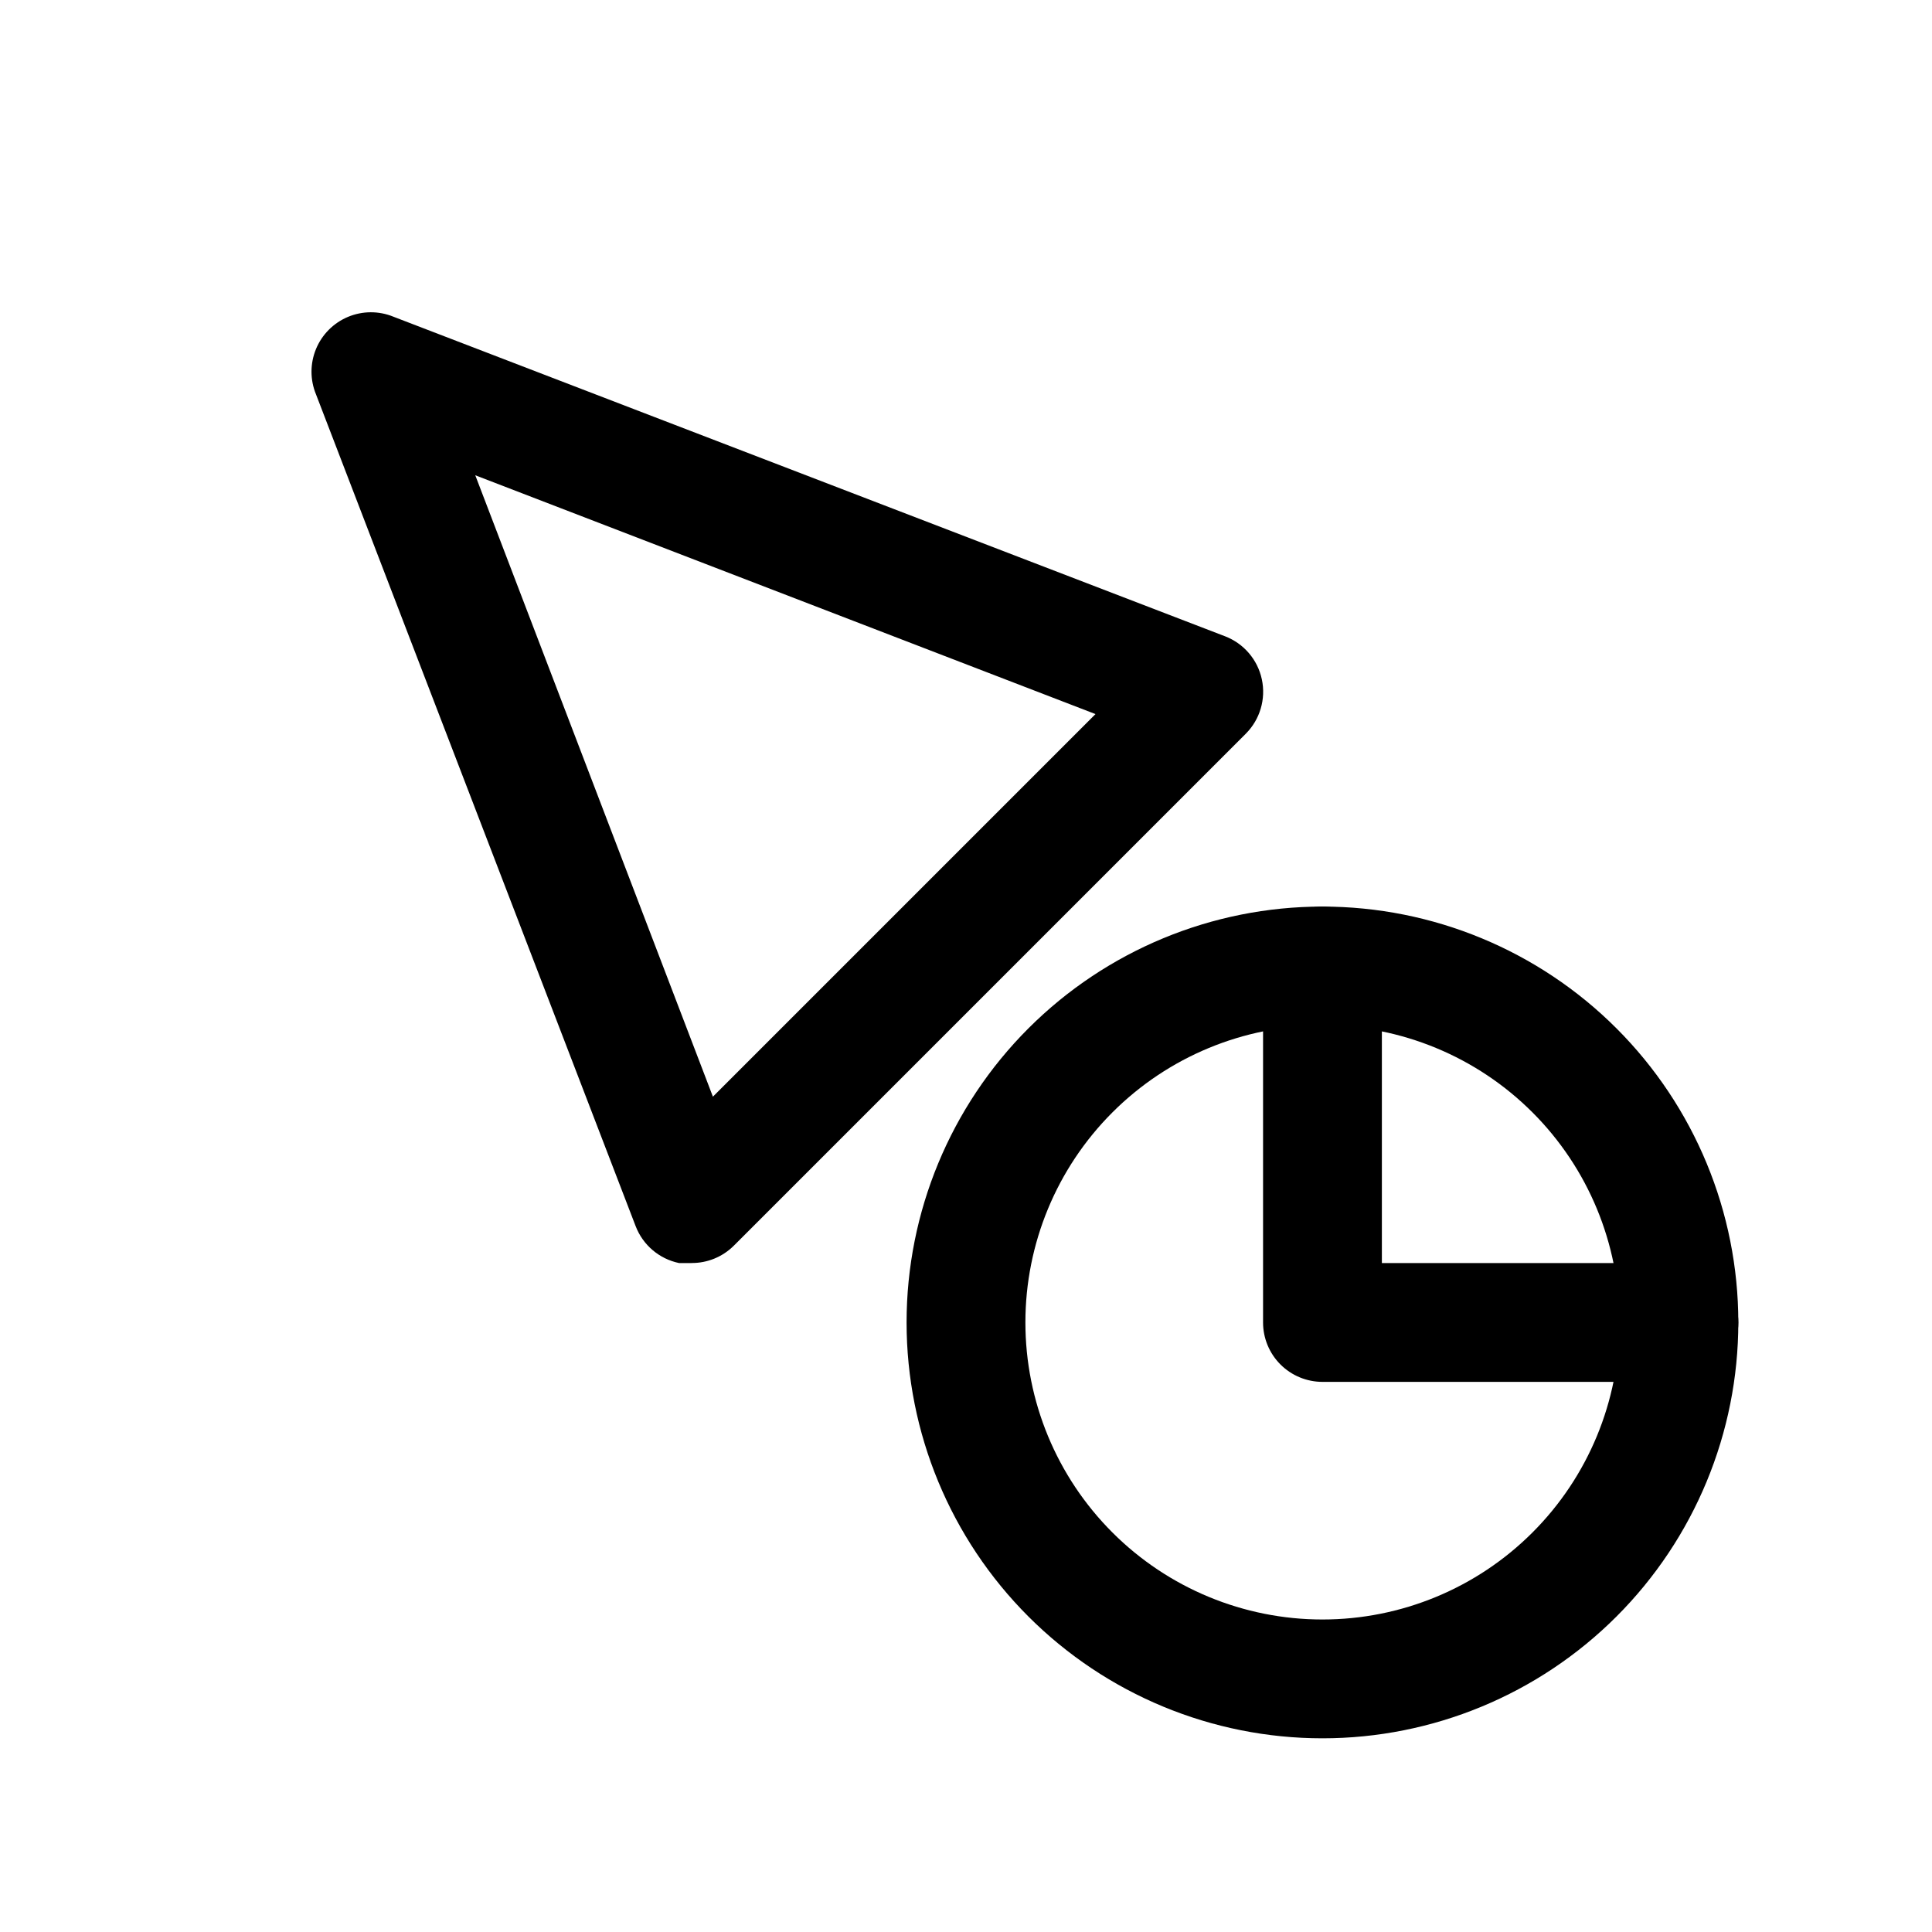
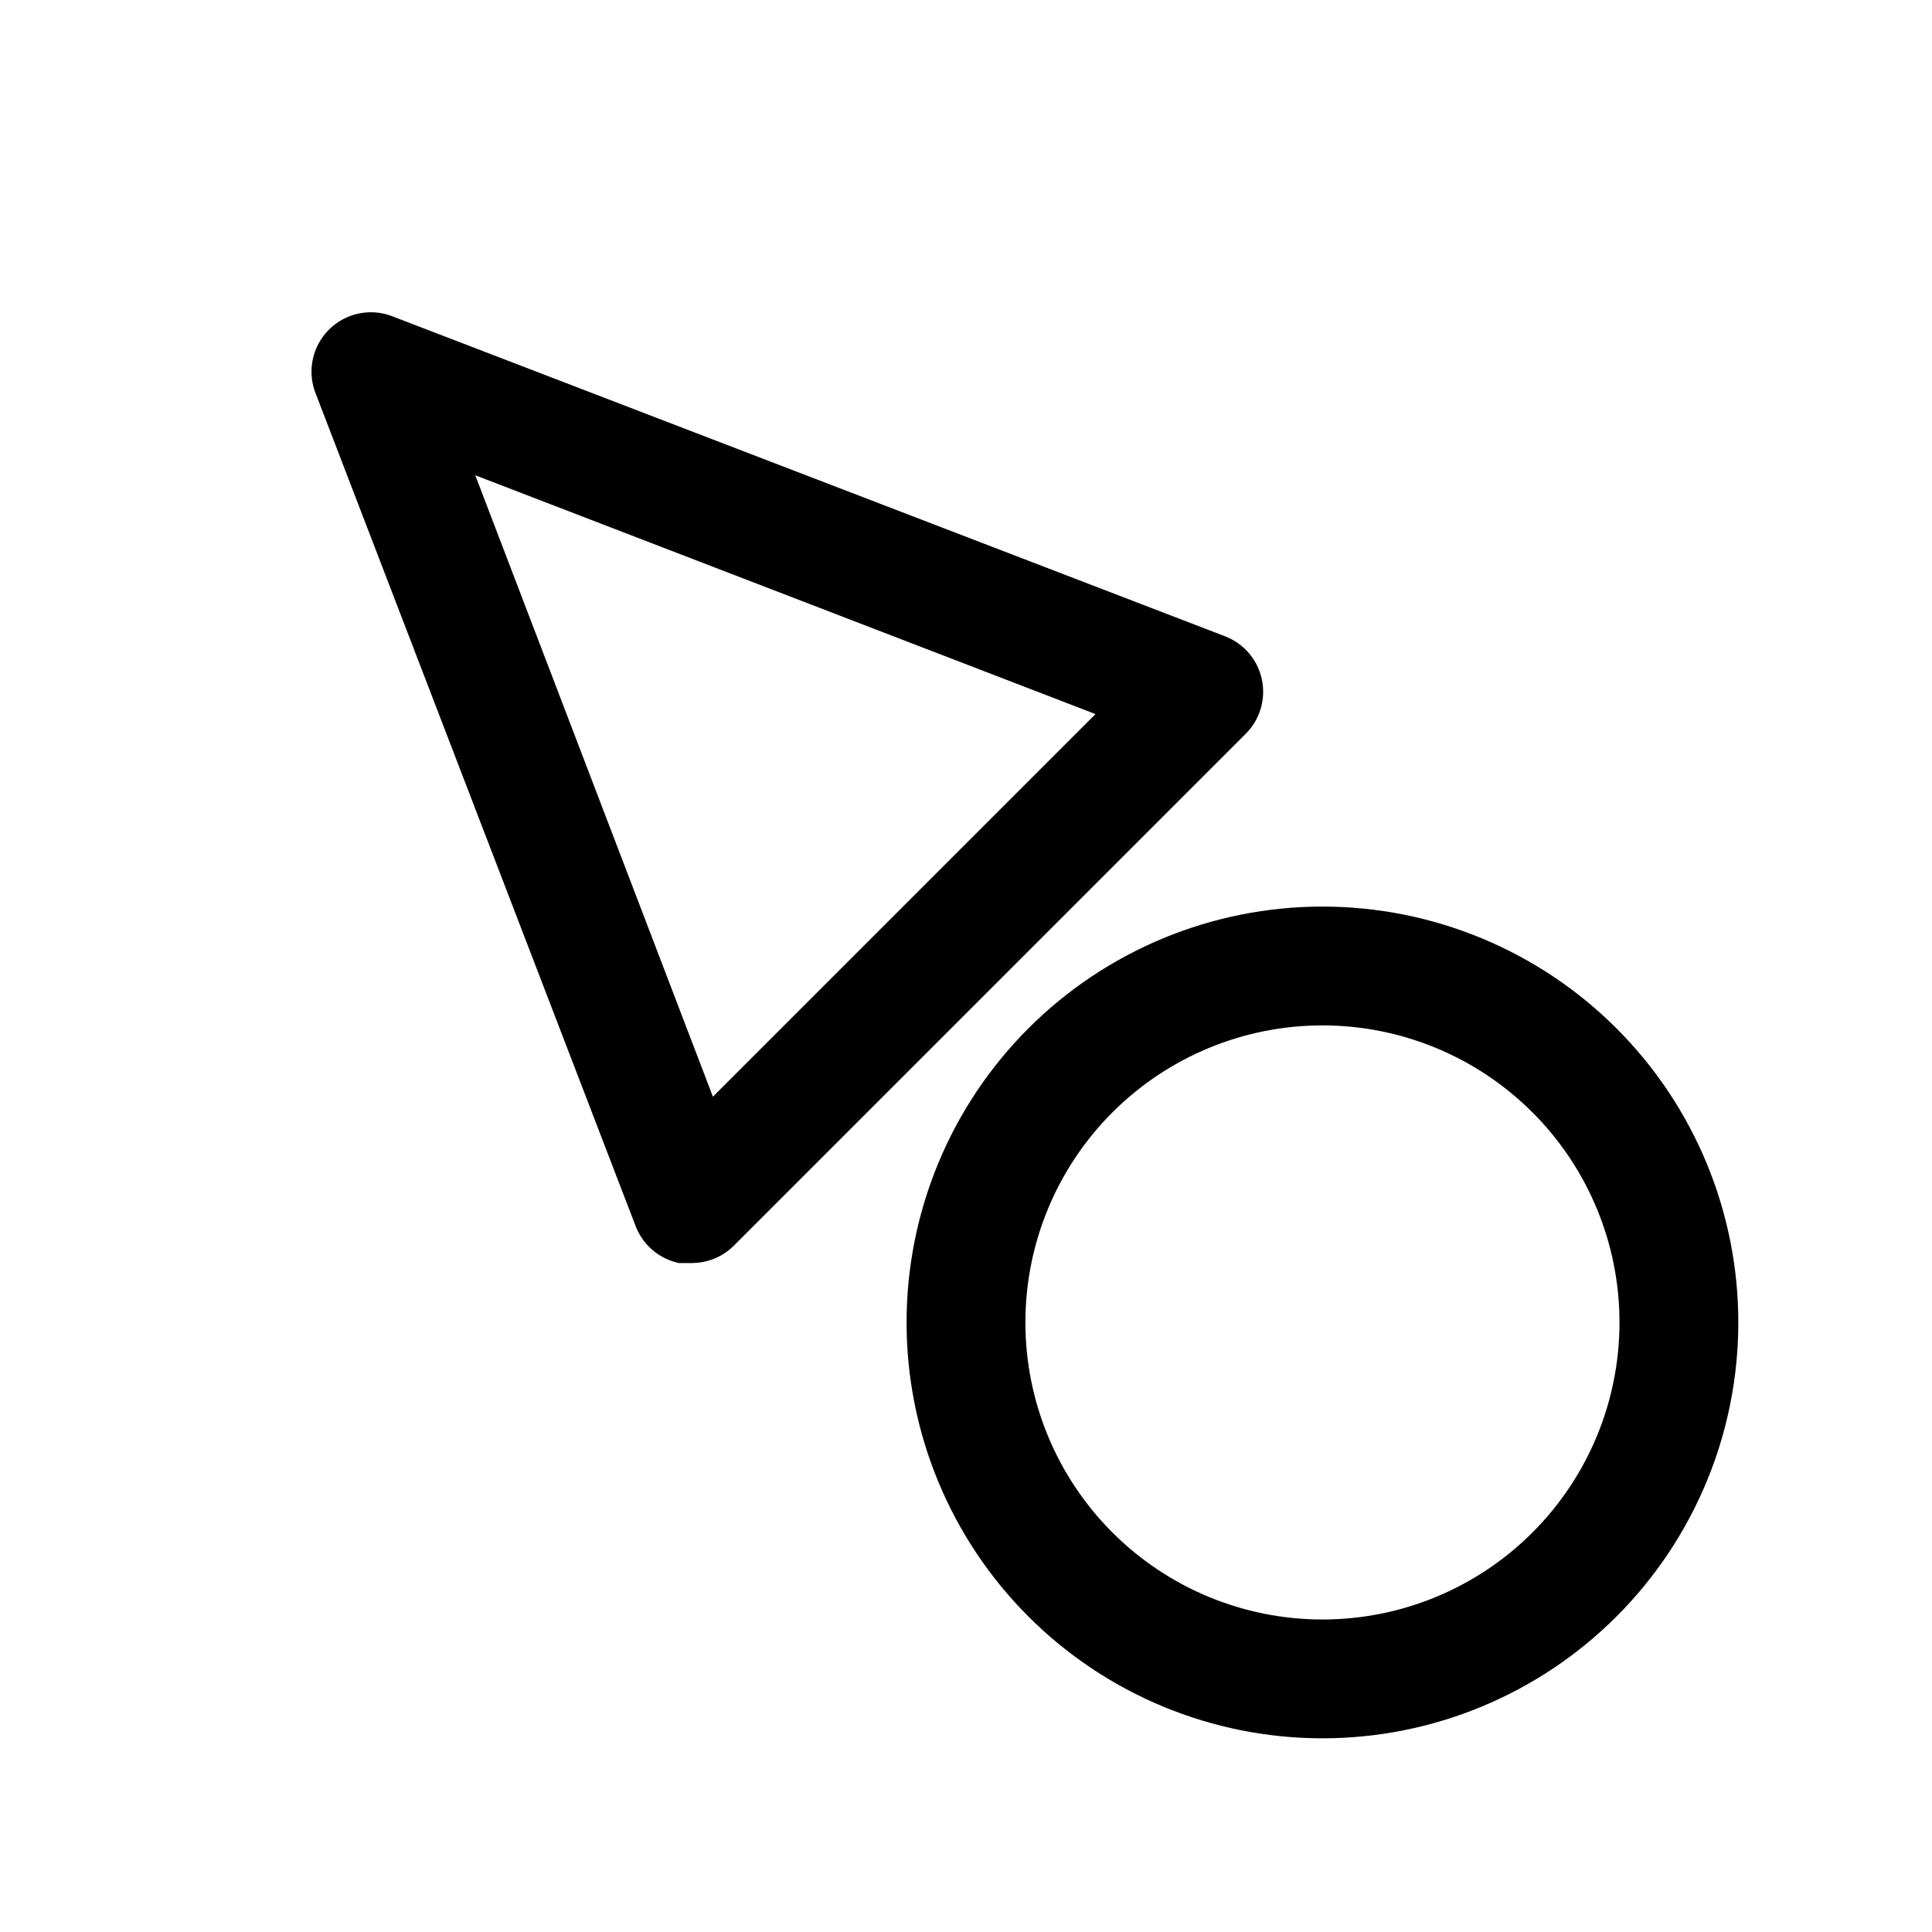
<svg xmlns="http://www.w3.org/2000/svg" fill="#000000" width="800px" height="800px" version="1.1" viewBox="144 144 512 512">
  <g>
    <path d="m494.46 415.74c20.879 0 40.902 8.293 55.664 23.059 14.766 14.762 23.059 34.785 23.059 55.66 0 20.879-8.293 40.902-23.059 55.664-14.762 14.766-34.785 23.059-55.664 23.059-20.875 0-40.898-8.293-55.66-23.059-14.766-14.762-23.059-34.785-23.059-55.664 0-20.875 8.293-40.898 23.059-55.66 14.762-14.766 34.785-23.059 55.66-23.059m0-31.488c-29.227 0-57.258 11.613-77.926 32.281-20.668 20.668-32.281 48.699-32.281 77.926 0 29.23 11.613 57.262 32.281 77.93 20.668 20.668 48.699 32.281 77.926 32.281 29.23 0 57.262-11.613 77.93-32.281s32.281-48.699 32.281-77.93c0-29.227-11.613-57.258-32.281-77.926-20.668-20.668-48.699-32.281-77.93-32.281z" />
    <path d="m327.26 478.72h-3.309c-5.238-1.09-9.57-4.766-11.492-9.762l-84.703-220.42c-1.598-3.844-1.605-8.168-0.023-12.02 1.582-3.856 4.629-6.922 8.469-8.535s8.164-1.637 12.023-0.066l220.42 84.703-0.004-0.004c4.977 1.91 8.652 6.203 9.762 11.418 1.113 5.211-0.484 10.633-4.25 14.402l-135.71 135.71c-2.969 2.949-6.992 4.59-11.176 4.566zm-57.309-208.77 62.977 164.68 101.39-101.39z" />
-     <path d="m588.93 510.21h-94.465c-4.172 0-8.18-1.66-11.133-4.613-2.949-2.949-4.609-6.957-4.609-11.133v-94.461c0-5.625 3-10.824 7.871-13.637s10.875-2.812 15.746 0c4.871 2.812 7.871 8.012 7.871 13.637v78.719h78.719c5.625 0 10.824 3 13.637 7.871s2.812 10.875 0 15.746c-2.812 4.871-8.012 7.871-13.637 7.871z" />
  </g>
</svg>